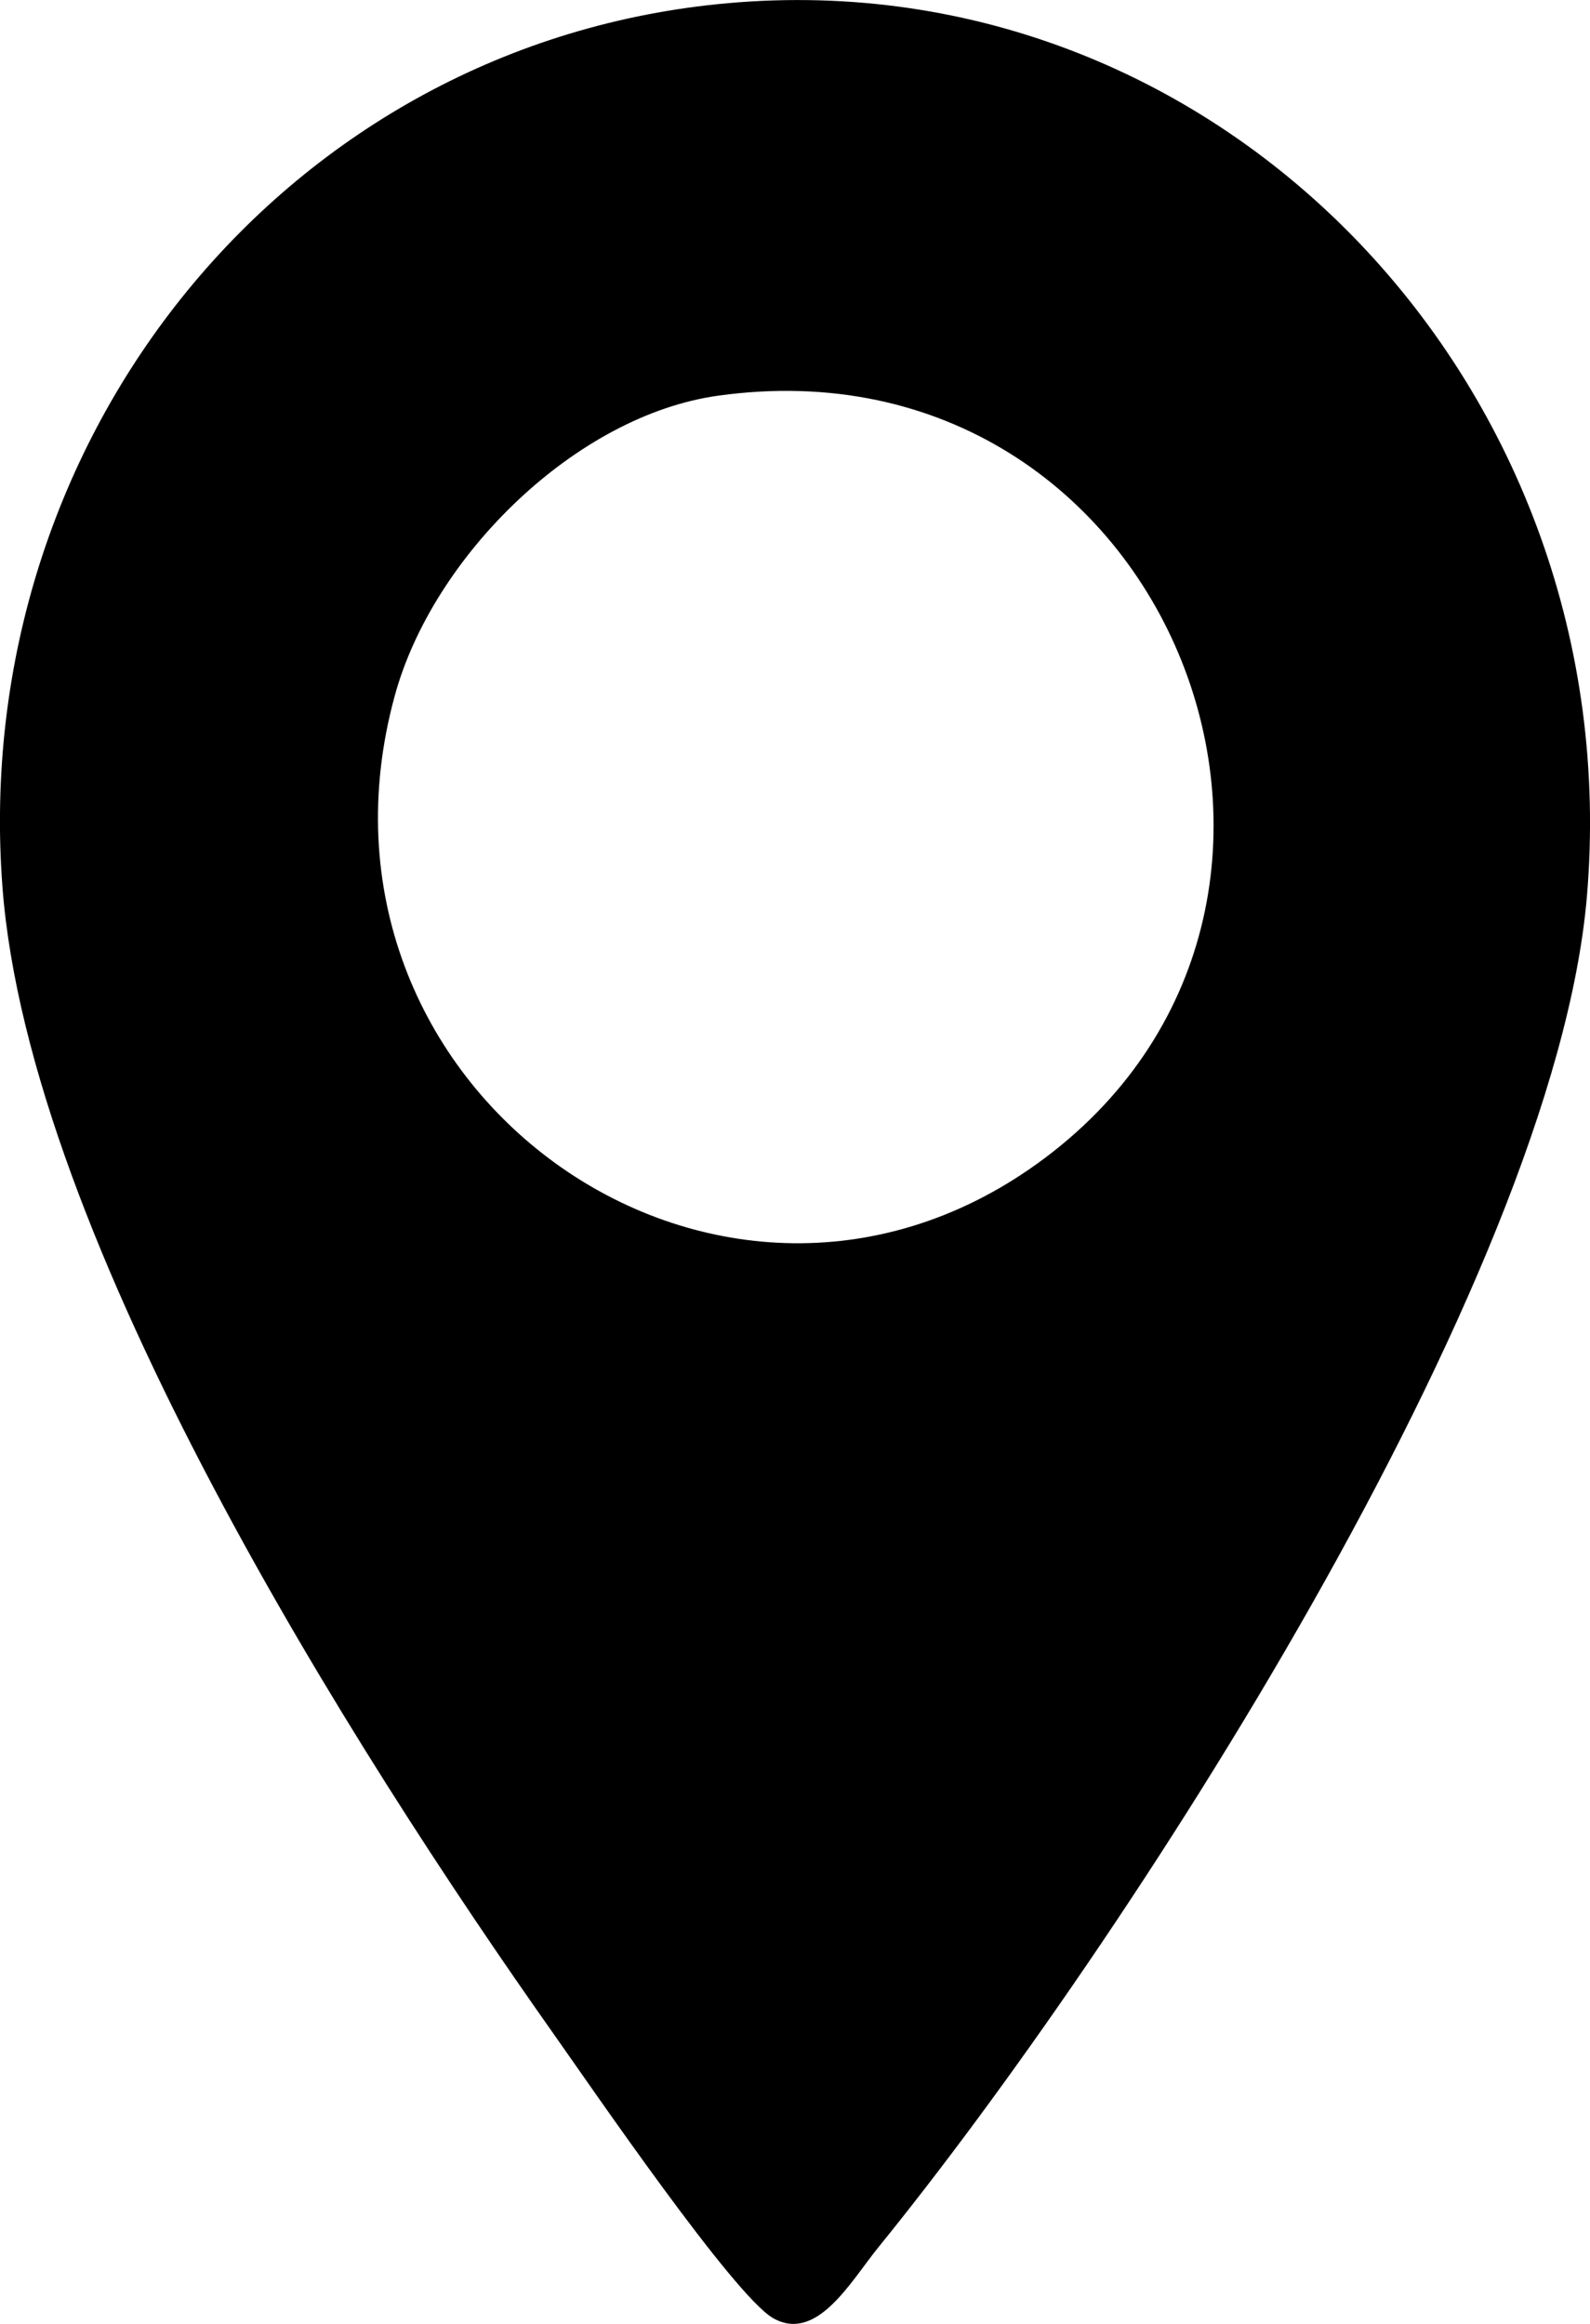
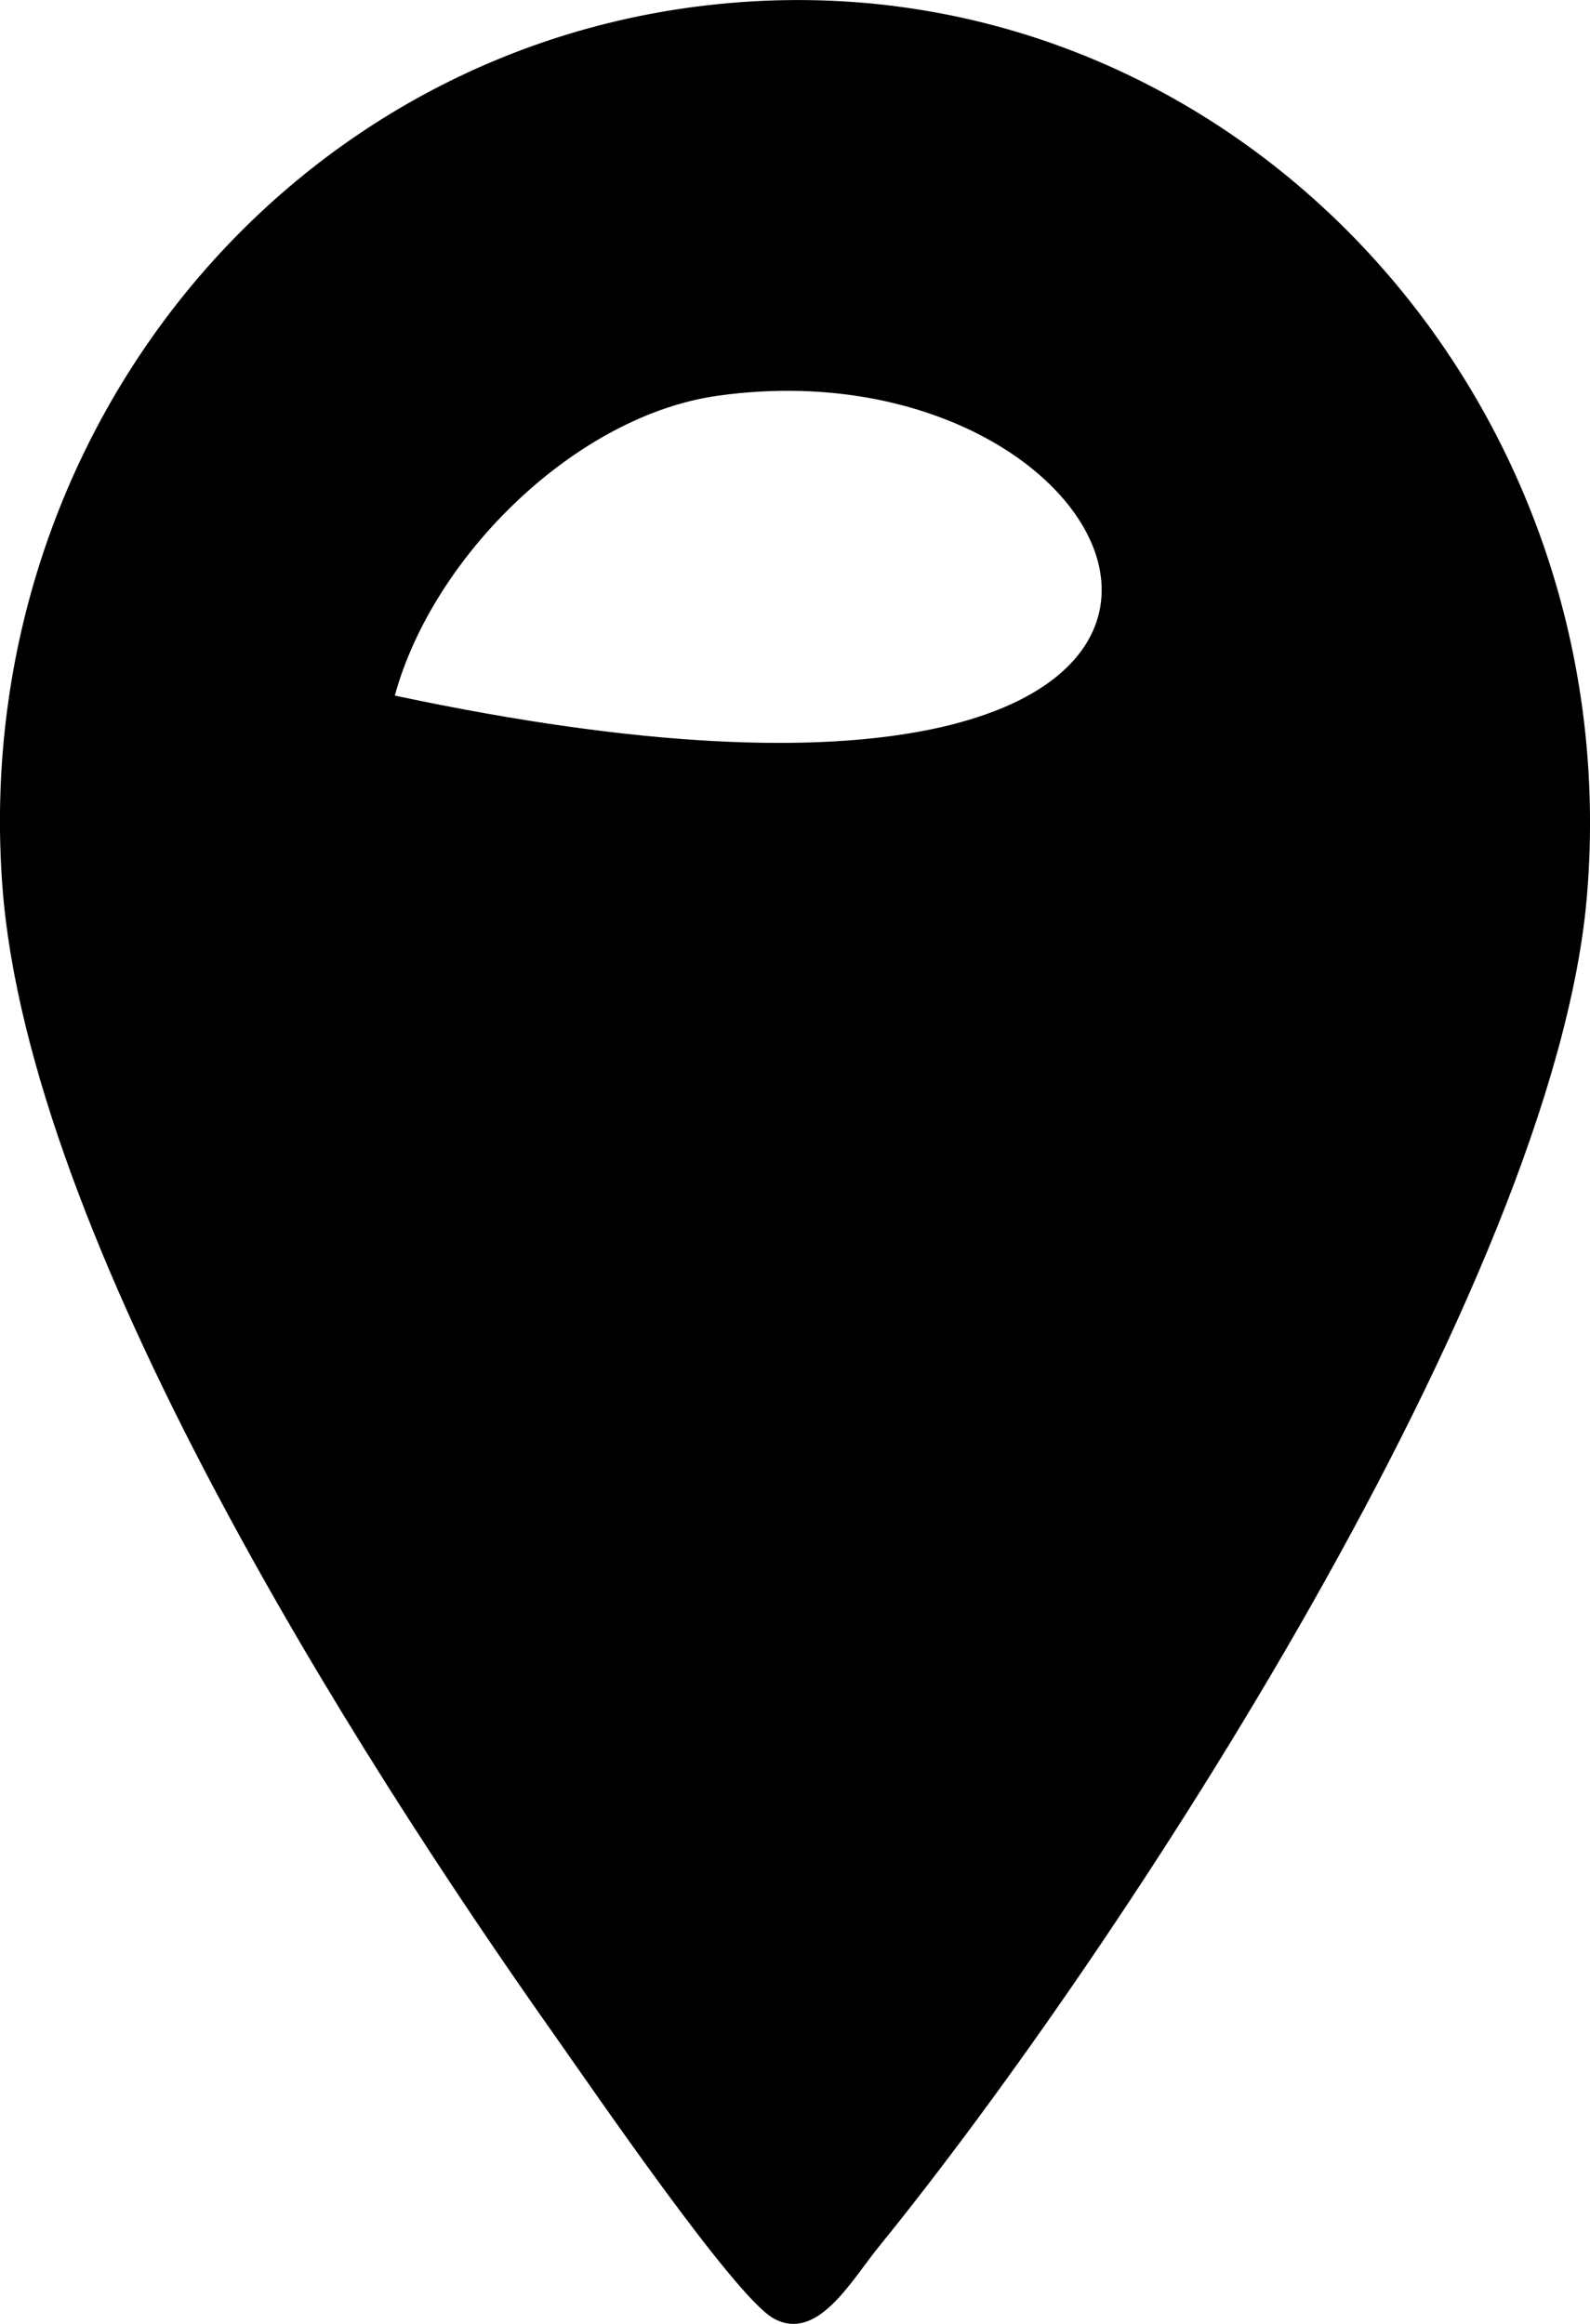
<svg xmlns="http://www.w3.org/2000/svg" width="13" height="19" viewBox="0 0 13 19" fill="none">
-   <path d="M5.951 0.026C10.005 -0.336 13.324 3.184 12.975 7.326C12.708 10.488 9.178 15.915 7.183 18.372C6.955 18.653 6.679 19.156 6.321 18.953C6 18.77 4.833 17.063 4.532 16.637C2.883 14.303 0.238 10.133 0.02 7.252C-0.259 3.56 2.36 0.345 5.951 0.026ZM5.872 3.235C4.71 3.396 3.54 4.545 3.228 5.687C2.351 8.886 5.848 11.401 8.476 9.517C11.393 7.424 9.579 2.719 5.872 3.235L5.872 3.235Z" fill="black" />
+   <path d="M5.951 0.026C10.005 -0.336 13.324 3.184 12.975 7.326C12.708 10.488 9.178 15.915 7.183 18.372C6.955 18.653 6.679 19.156 6.321 18.953C6 18.77 4.833 17.063 4.532 16.637C2.883 14.303 0.238 10.133 0.02 7.252C-0.259 3.56 2.36 0.345 5.951 0.026ZM5.872 3.235C4.71 3.396 3.54 4.545 3.228 5.687C11.393 7.424 9.579 2.719 5.872 3.235L5.872 3.235Z" fill="black" />
</svg>